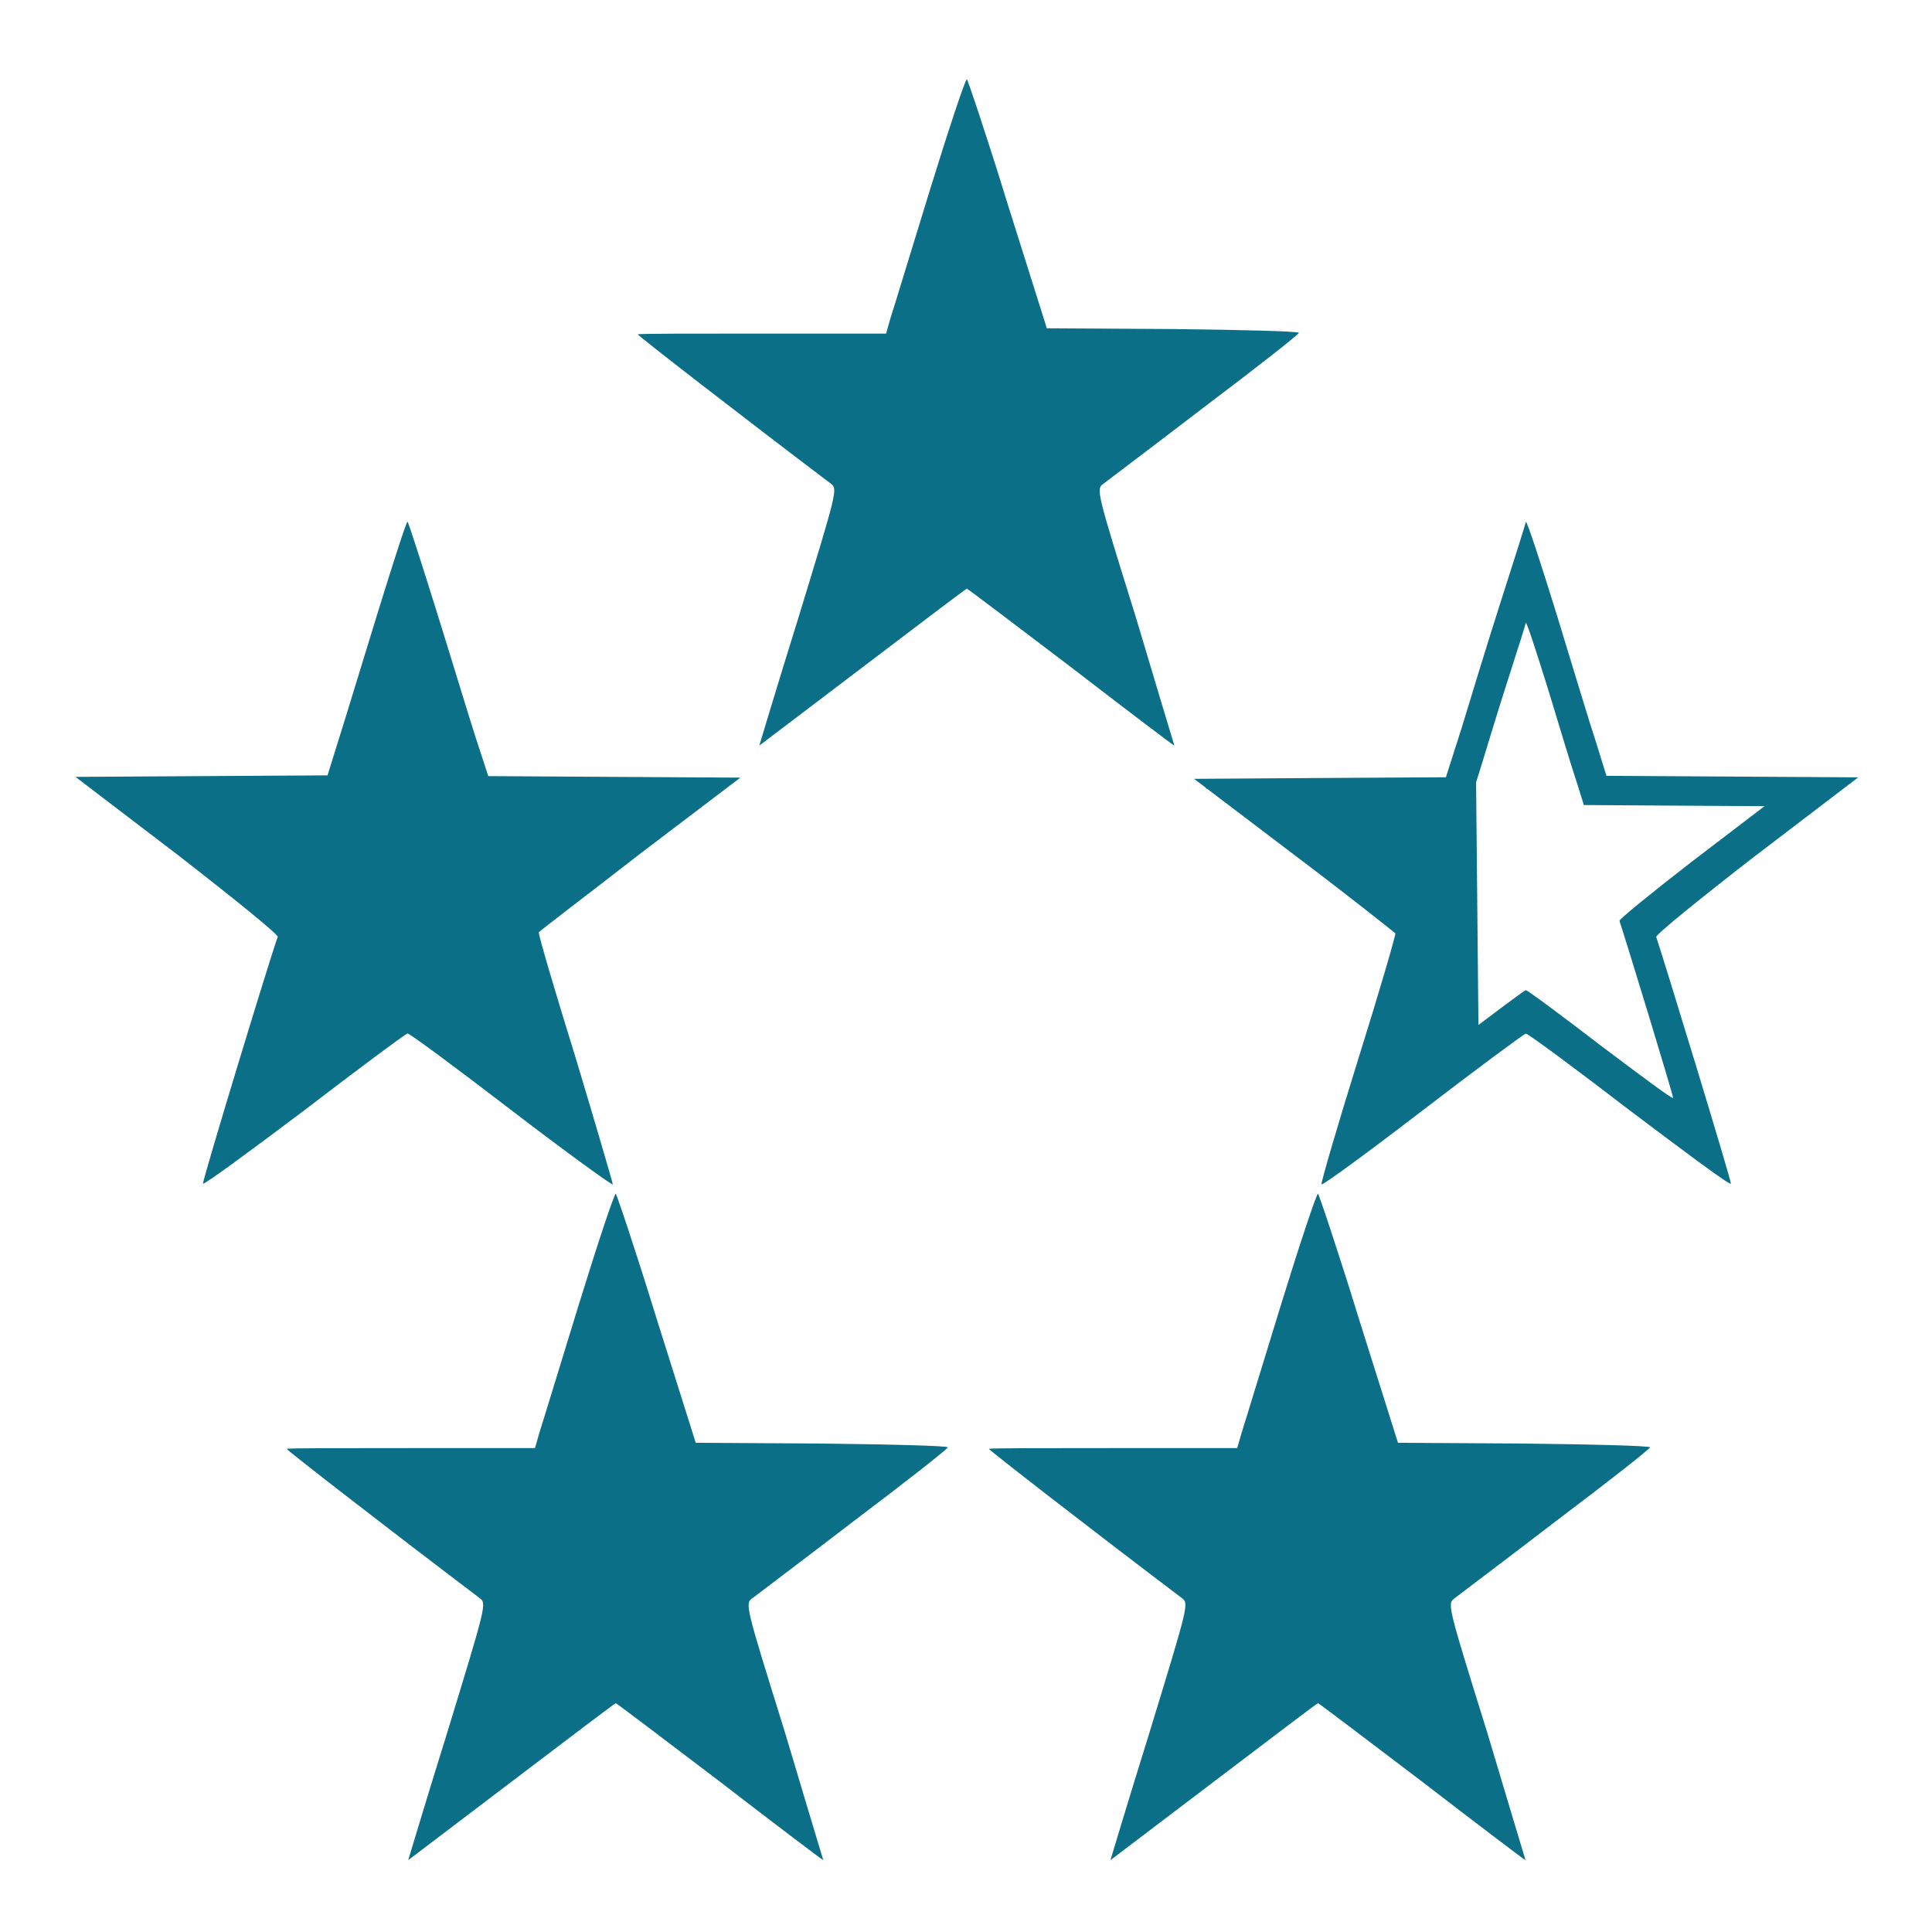
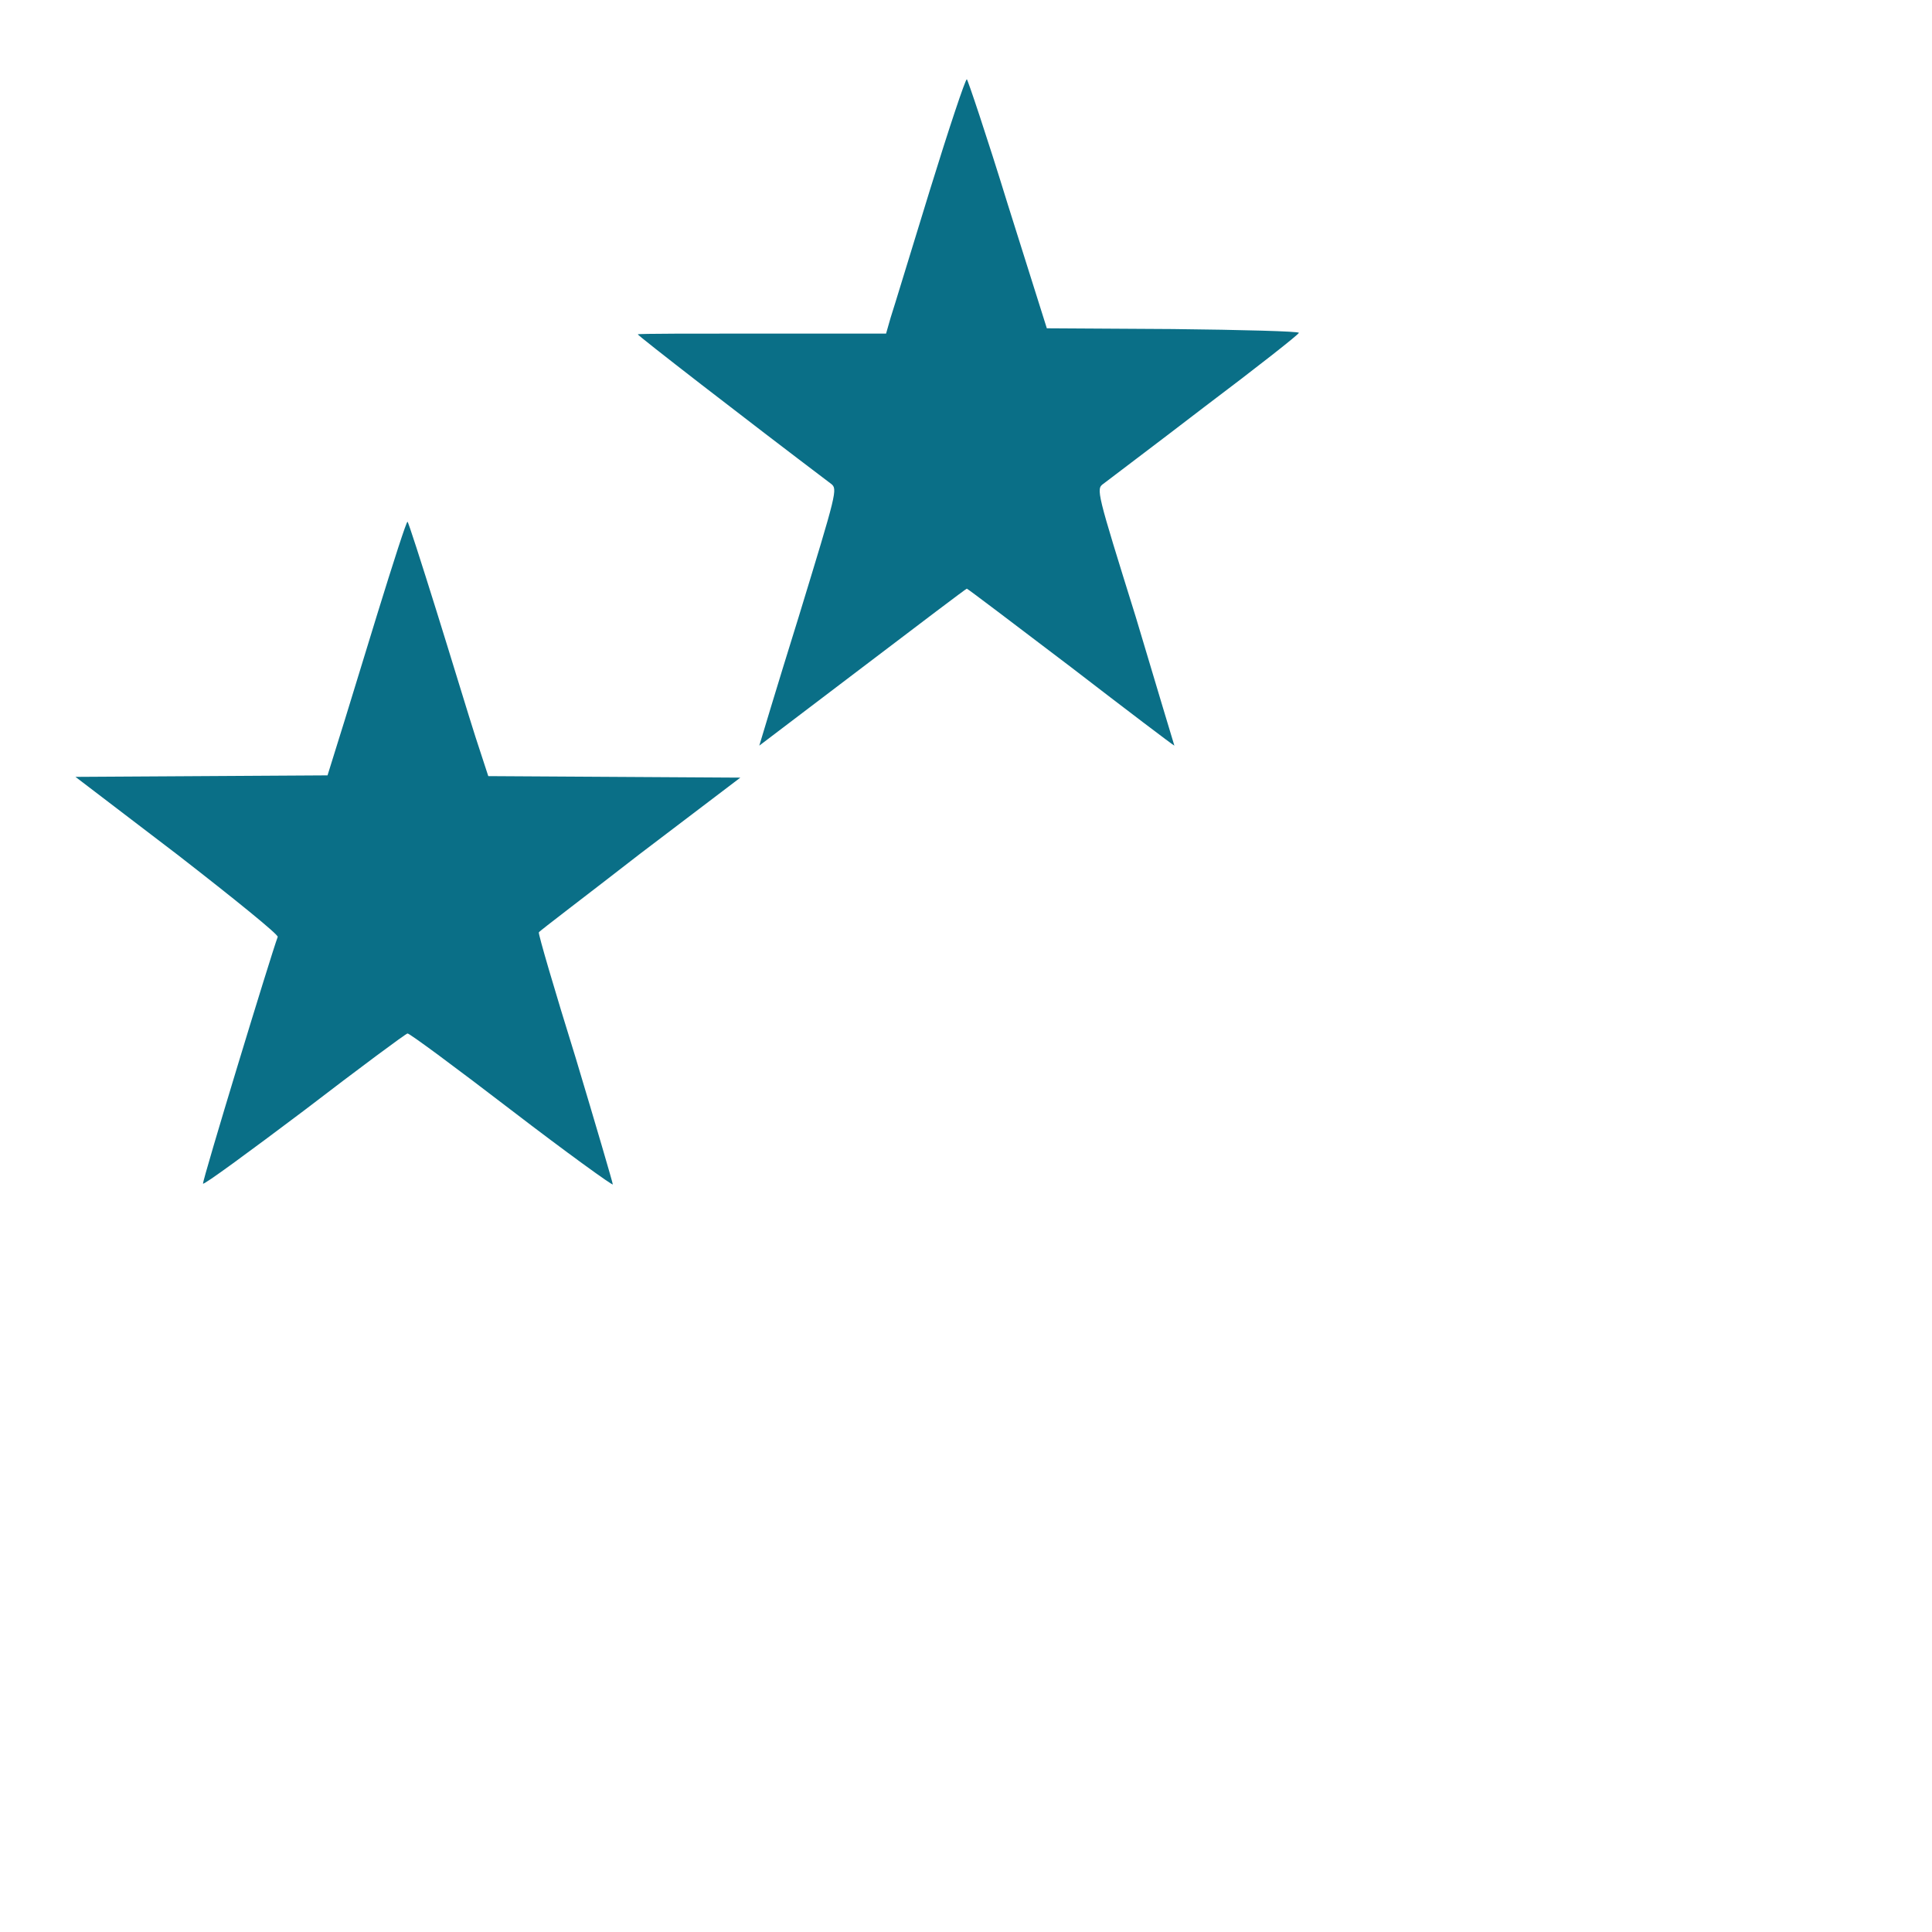
<svg xmlns="http://www.w3.org/2000/svg" id="Layer_1" viewBox="0 0 256 256">
  <defs>
    <style>.cls-1{fill:#0a6f87;stroke-width:0px;}</style>
  </defs>
  <path class="cls-1" d="M155.61,98.8s-2.3-7.6-5.1-17c-5.2-16.7-5.3-17-4.3-17.7.5-.4,6.5-4.9,13.4-10.2,6.9-5.2,12.5-9.6,12.5-9.8s-7.5-.4-16.7-.5l-16.7-.1-5.2-16.5c-2.8-9.1-5.3-16.5-5.4-16.5-.2,0-2.4,6.6-4.9,14.7-2.5,8.1-4.8,15.7-5.2,16.9l-.6,2.1h-16.4c-9,0-16.4,0-16.5.1-.1.1,14.1,11.1,25.6,19.8.9.7.8,1-4.3,17.7-2.9,9.3-5.2,17-5.2,17,0,0,6.2-4.7,13.7-10.4,7.5-5.7,13.7-10.4,13.8-10.4s6.3,4.7,13.8,10.4c7.4,5.7,13.6,10.4,13.7,10.4Z" />
-   <path class="cls-1" d="M92.19,191.18l-5.2-16.5c-2.8-9.1-5.3-16.5-5.4-16.5-.2,0-2.4,6.6-4.9,14.7-2.5,8.1-4.8,15.7-5.2,16.9l-.6,2.1h-16.4c-9,0-16.4,0-16.5.1s14.1,11.1,25.6,19.8c.9.7.8,1-4.3,17.7-2.9,9.3-5.2,17-5.2,17,0,0,6.2-4.7,13.7-10.4,7.5-5.7,13.7-10.4,13.8-10.4s6.3,4.7,13.8,10.4c7.4,5.7,13.6,10.4,13.7,10.4,0,0-2.3-7.6-5.1-17-5.2-16.7-5.3-17-4.3-17.7.5-.4,6.5-4.9,13.4-10.2,6.9-5.2,12.5-9.6,12.5-9.8s-7.5-.4-16.7-.5l-16.7-.1Z" />
-   <path class="cls-1" d="M185.24,191.18l-5.2-16.5c-2.8-9.1-5.3-16.5-5.4-16.5-.2,0-2.4,6.6-4.9,14.7-2.5,8.1-4.8,15.7-5.2,16.9l-.6,2.1h-16.4c-9,0-16.4,0-16.5.1-.1.1,14.1,11.1,25.6,19.8.9.7.8,1-4.3,17.7-2.9,9.3-5.2,17-5.2,17,0,0,6.2-4.7,13.7-10.4,7.5-5.7,13.7-10.4,13.8-10.4s6.3,4.7,13.8,10.4c7.4,5.7,13.6,10.4,13.7,10.4,0,0-2.3-7.6-5.1-17-5.2-16.7-5.3-17-4.3-17.7.5-.4,6.5-4.9,13.4-10.2,6.9-5.2,12.5-9.6,12.5-9.8s-7.5-.4-16.7-.5l-16.7-.1Z" />
  <path class="cls-1" d="M40.3,147.14c7.3-5.6,13.5-10.2,13.7-10.2.3,0,6.5,4.6,13.8,10.2,7.3,5.6,13.4,10,13.4,9.8s-2.2-7.7-4.9-16.7c-2.8-9-5-16.5-4.9-16.7.1-.2,6.2-4.8,13.4-10.4l13.3-10.1-16.7-.1-16.7-.1-1.7-5.2c-.9-2.8-3.2-10.4-5.2-16.8-2-6.4-3.7-11.7-3.8-11.7-.1-.2-1.9,5.4-4,12.2s-4.4,14.4-5.2,16.9l-1.4,4.5-16.7.1-16.7.1,13.5,10.3c7.6,5.9,13.4,10.6,13.3,10.9-.9,2.4-10,32.3-9.9,32.7.1.2,6.1-4.2,13.4-9.7Z" />
-   <path class="cls-1" d="M232.74,113.29l13.49-10.29-16.69-.1-16.68-.1-1.39-4.49c-.8-2.4-3.1-10-5.2-16.89-2.1-6.79-3.9-12.29-4.09-12.29,0,.21-1.5,4.89-3.29,10.49-1.8,5.6-4.1,13.19-5.2,16.79l-2.1,6.58-16.68.1-16.69.11,1.56,1.18h-.05s.49.34.49.34l11.28,8.56c7.3,5.5,13.29,10.29,13.39,10.39.1.1-2.1,7.69-4.89,16.58-2.8,8.99-4.99,16.48-4.89,16.68.1.2,6.09-4.19,13.39-9.79,7.29-5.6,13.49-10.18,13.68-10.18.3,0,6.5,4.59,13.78,10.18,7.3,5.5,13.29,9.99,13.39,9.69.1-.3-9.09-30.36-9.89-32.67-.1-.3,5.69-4.99,13.29-10.89ZM221.69,145.48c-.07.21-4.37-3.02-9.61-6.96-5.23-4.01-9.68-7.32-9.9-7.32-.11,0-2.72,1.92-6.28,4.62l-.31-32.17.5-1.57c.79-2.58,2.43-8.03,3.73-12.05,1.3-4.01,2.36-7.39,2.36-7.52.15,0,1.43,3.94,2.95,8.82,1.5,4.95,3.15,10.4,3.73,12.12l1.01,3.22,11.97.08,11.97.07-9.68,7.39c-5.45,4.23-9.61,7.6-9.54,7.82.57,1.64,7.18,23.23,7.1,23.45Z" />
</svg>